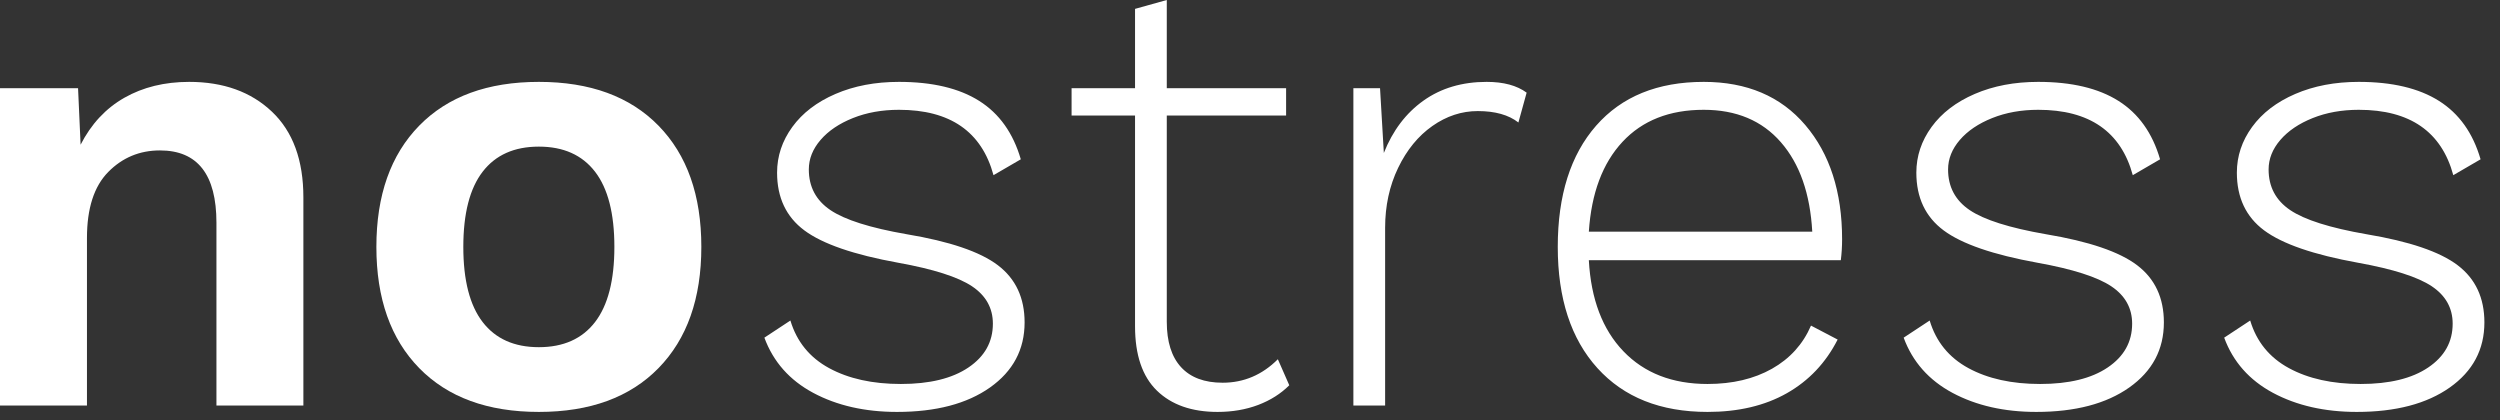
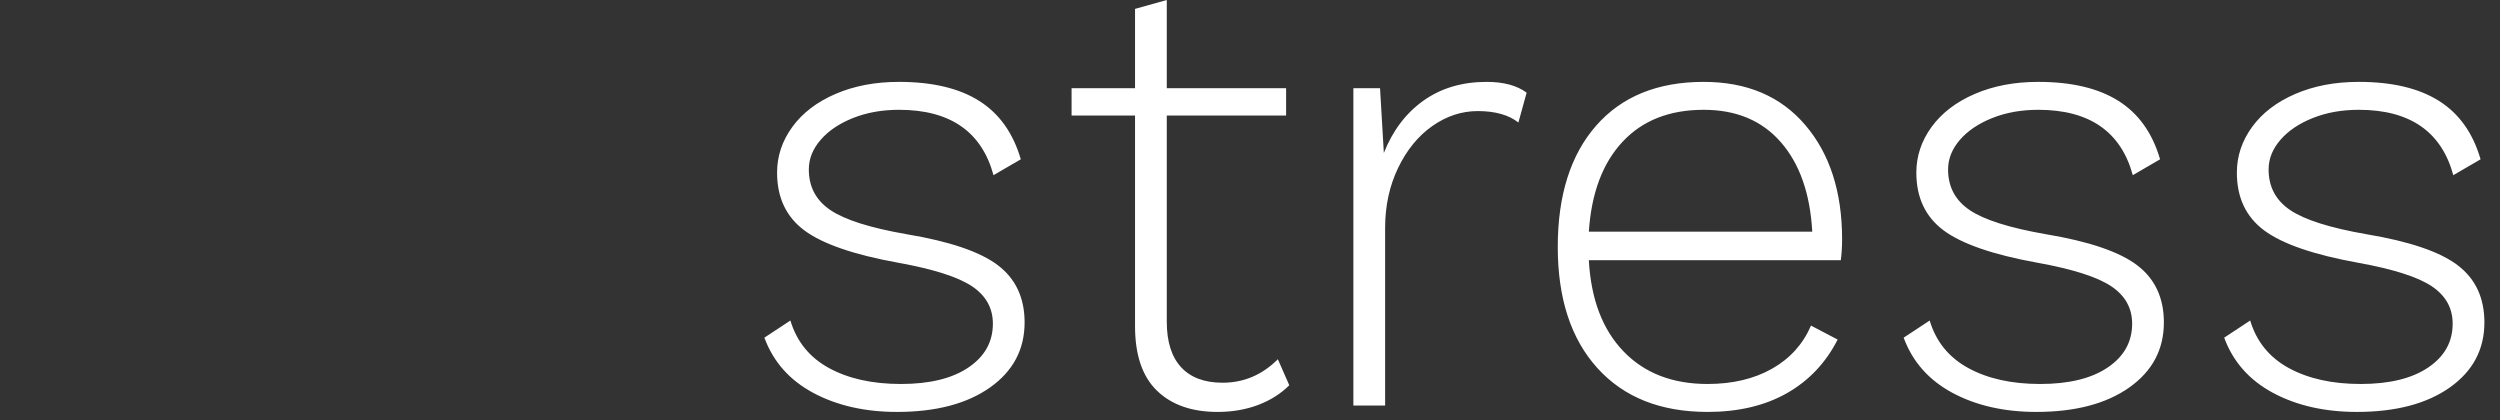
<svg xmlns="http://www.w3.org/2000/svg" viewBox="0 0 125 21" fill="none">
  <rect x="0" y="0" width="125" height="21" fill="#333333" stroke="none" />
-   <path d="M4.348 20.278V11.9C4.348 10.419 4.702 9.319 5.411 8.6C6.119 7.881 6.982 7.521 7.997 7.521C9.88 7.521 10.822 8.727 10.822 11.139V20.278H15.169V9.869C15.169 8.008 14.646 6.579 13.598 5.585C12.551 4.591 11.171 4.094 9.457 4.094C8.23 4.094 7.151 4.358 6.22 4.887C5.289 5.416 4.559 6.199 4.03 7.235L3.903 4.411H0V20.278H4.348ZM26.943 20.596C29.503 20.596 31.497 19.866 32.925 18.406C34.353 16.946 35.067 14.926 35.067 12.345C35.067 9.763 34.353 7.743 32.925 6.283C31.497 4.823 29.503 4.094 26.943 4.094C24.383 4.094 22.389 4.823 20.961 6.283C19.533 7.743 18.819 9.763 18.819 12.345C18.819 14.926 19.533 16.946 20.961 18.406C22.389 19.866 24.383 20.596 26.943 20.596ZM26.943 17.359C25.715 17.359 24.779 16.941 24.134 16.105C23.489 15.269 23.166 14.016 23.166 12.345C23.166 10.673 23.489 9.42 24.134 8.584C24.779 7.748 25.715 7.331 26.943 7.331C28.17 7.331 29.106 7.748 29.751 8.584C30.396 9.42 30.719 10.673 30.719 12.345C30.719 14.016 30.396 15.269 29.751 16.105C29.106 16.941 28.17 17.359 26.943 17.359Z" fill="white" />
  <path d="M44.852 20.596C46.798 20.596 48.348 20.188 49.501 19.374C50.654 18.559 51.23 17.475 51.23 16.121C51.23 14.894 50.786 13.942 49.898 13.265C49.009 12.588 47.486 12.07 45.328 11.71C43.508 11.393 42.239 10.991 41.52 10.504C40.8 10.018 40.441 9.341 40.441 8.473C40.441 7.944 40.636 7.452 41.028 6.997C41.419 6.543 41.959 6.178 42.646 5.903C43.334 5.628 44.101 5.49 44.947 5.49C47.507 5.49 49.083 6.58 49.675 8.759L51.04 7.965C50.659 6.654 49.966 5.68 48.962 5.046C47.957 4.411 46.618 4.094 44.947 4.094C43.762 4.094 42.705 4.295 41.774 4.697C40.843 5.099 40.123 5.649 39.616 6.347C39.108 7.045 38.854 7.807 38.854 8.632C38.854 9.88 39.309 10.843 40.219 11.52C41.128 12.197 42.694 12.736 44.915 13.138C46.671 13.455 47.898 13.847 48.597 14.312C49.295 14.778 49.644 15.402 49.644 16.185C49.644 17.094 49.236 17.824 48.422 18.374C47.608 18.924 46.481 19.199 45.042 19.199C43.625 19.199 42.429 18.935 41.456 18.406C40.483 17.877 39.838 17.084 39.52 16.026L38.219 16.883C38.664 18.089 39.478 19.009 40.663 19.644C41.848 20.278 43.244 20.596 44.852 20.596ZM60.878 20.596C61.618 20.596 62.295 20.479 62.909 20.247C63.522 20.014 64.041 19.686 64.464 19.263L63.893 17.962C63.11 18.744 62.19 19.136 61.132 19.136C60.222 19.136 59.529 18.877 59.053 18.358C58.577 17.84 58.339 17.084 58.339 16.089V5.776H64.305V4.411H58.339V0L56.752 0.444V4.411H53.579V5.776H56.752V16.311C56.752 17.75 57.117 18.824 57.847 19.533C58.577 20.241 59.587 20.596 60.878 20.596ZM69.256 20.278V11.393C69.256 10.293 69.473 9.293 69.906 8.394C70.34 7.495 70.911 6.796 71.62 6.299C72.329 5.802 73.085 5.554 73.889 5.554C74.756 5.554 75.433 5.744 75.92 6.125L76.332 4.633C75.846 4.274 75.18 4.094 74.333 4.094C73.106 4.094 72.054 4.406 71.176 5.03C70.298 5.654 69.636 6.527 69.192 7.648L69.002 4.411H67.669V20.278H69.256ZM85.377 20.596C86.921 20.596 88.243 20.284 89.344 19.66C90.444 19.035 91.29 18.142 91.882 16.978L90.55 16.28C90.148 17.211 89.497 17.93 88.598 18.438C87.699 18.945 86.625 19.199 85.377 19.199C83.621 19.199 82.219 18.655 81.172 17.565C80.125 16.476 79.548 14.957 79.442 13.011H92.041C92.083 12.673 92.105 12.324 92.105 11.964C92.105 9.594 91.491 7.69 90.264 6.252C89.037 4.813 87.344 4.094 85.186 4.094C82.88 4.094 81.087 4.824 79.807 6.283C78.528 7.743 77.888 9.764 77.888 12.345C77.888 14.926 78.549 16.946 79.871 18.406C81.193 19.866 83.028 20.596 85.377 20.596ZM90.613 11.583H79.442C79.569 9.658 80.13 8.161 81.124 7.093C82.119 6.024 83.473 5.49 85.186 5.49C86.816 5.49 88.101 6.03 89.042 7.109C89.984 8.188 90.507 9.679 90.613 11.583ZM101.815 20.596C103.762 20.596 105.311 20.188 106.464 19.374C107.617 18.559 108.194 17.475 108.194 16.121C108.194 14.894 107.75 13.942 106.861 13.265C105.973 12.588 104.449 12.07 102.291 11.71C100.472 11.393 99.203 10.991 98.483 10.504C97.764 10.018 97.404 9.341 97.404 8.473C97.404 7.944 97.6 7.452 97.991 6.997C98.383 6.543 98.922 6.178 99.61 5.903C100.297 5.628 101.064 5.49 101.911 5.49C104.47 5.49 106.047 6.58 106.639 8.759L108.004 7.965C107.623 6.654 106.93 5.68 105.925 5.046C104.92 4.411 103.582 4.094 101.911 4.094C100.726 4.094 99.668 4.295 98.737 4.697C97.806 5.099 97.087 5.649 96.579 6.347C96.071 7.045 95.817 7.807 95.817 8.632C95.817 9.88 96.272 10.843 97.182 11.52C98.092 12.197 99.657 12.736 101.879 13.138C103.635 13.455 104.862 13.847 105.56 14.312C106.258 14.778 106.607 15.402 106.607 16.185C106.607 17.094 106.2 17.824 105.385 18.374C104.571 18.924 103.444 19.199 102.006 19.199C100.588 19.199 99.393 18.935 98.42 18.406C97.447 17.877 96.801 17.084 96.484 16.026L95.183 16.883C95.627 18.089 96.442 19.009 97.626 19.644C98.811 20.278 100.207 20.596 101.815 20.596ZM117.841 20.596C119.788 20.596 121.337 20.188 122.49 19.374C123.643 18.559 124.22 17.475 124.22 16.121C124.22 14.894 123.776 13.942 122.887 13.265C121.998 12.588 120.475 12.07 118.317 11.71C116.498 11.393 115.228 10.991 114.509 10.504C113.79 10.018 113.43 9.341 113.43 8.473C113.43 7.944 113.626 7.452 114.017 6.997C114.409 6.543 114.948 6.178 115.636 5.903C116.323 5.628 117.09 5.49 117.936 5.49C120.496 5.49 122.073 6.58 122.665 8.759L124.029 7.965C123.649 6.654 122.956 5.68 121.951 5.046C120.946 4.411 119.608 4.094 117.936 4.094C116.752 4.094 115.694 4.295 114.763 4.697C113.832 5.099 113.113 5.649 112.605 6.347C112.097 7.045 111.843 7.807 111.843 8.632C111.843 9.88 112.298 10.843 113.208 11.52C114.118 12.197 115.683 12.736 117.905 13.138C119.661 13.455 120.888 13.847 121.586 14.312C122.284 14.778 122.633 15.402 122.633 16.185C122.633 17.094 122.226 17.824 121.411 18.374C120.597 18.924 119.47 19.199 118.032 19.199C116.614 19.199 115.419 18.935 114.446 18.406C113.472 17.877 112.827 17.084 112.51 16.026L111.209 16.883C111.653 18.089 112.468 19.009 113.652 19.644C114.837 20.278 116.233 20.596 117.841 20.596Z" fill="white" />
</svg>